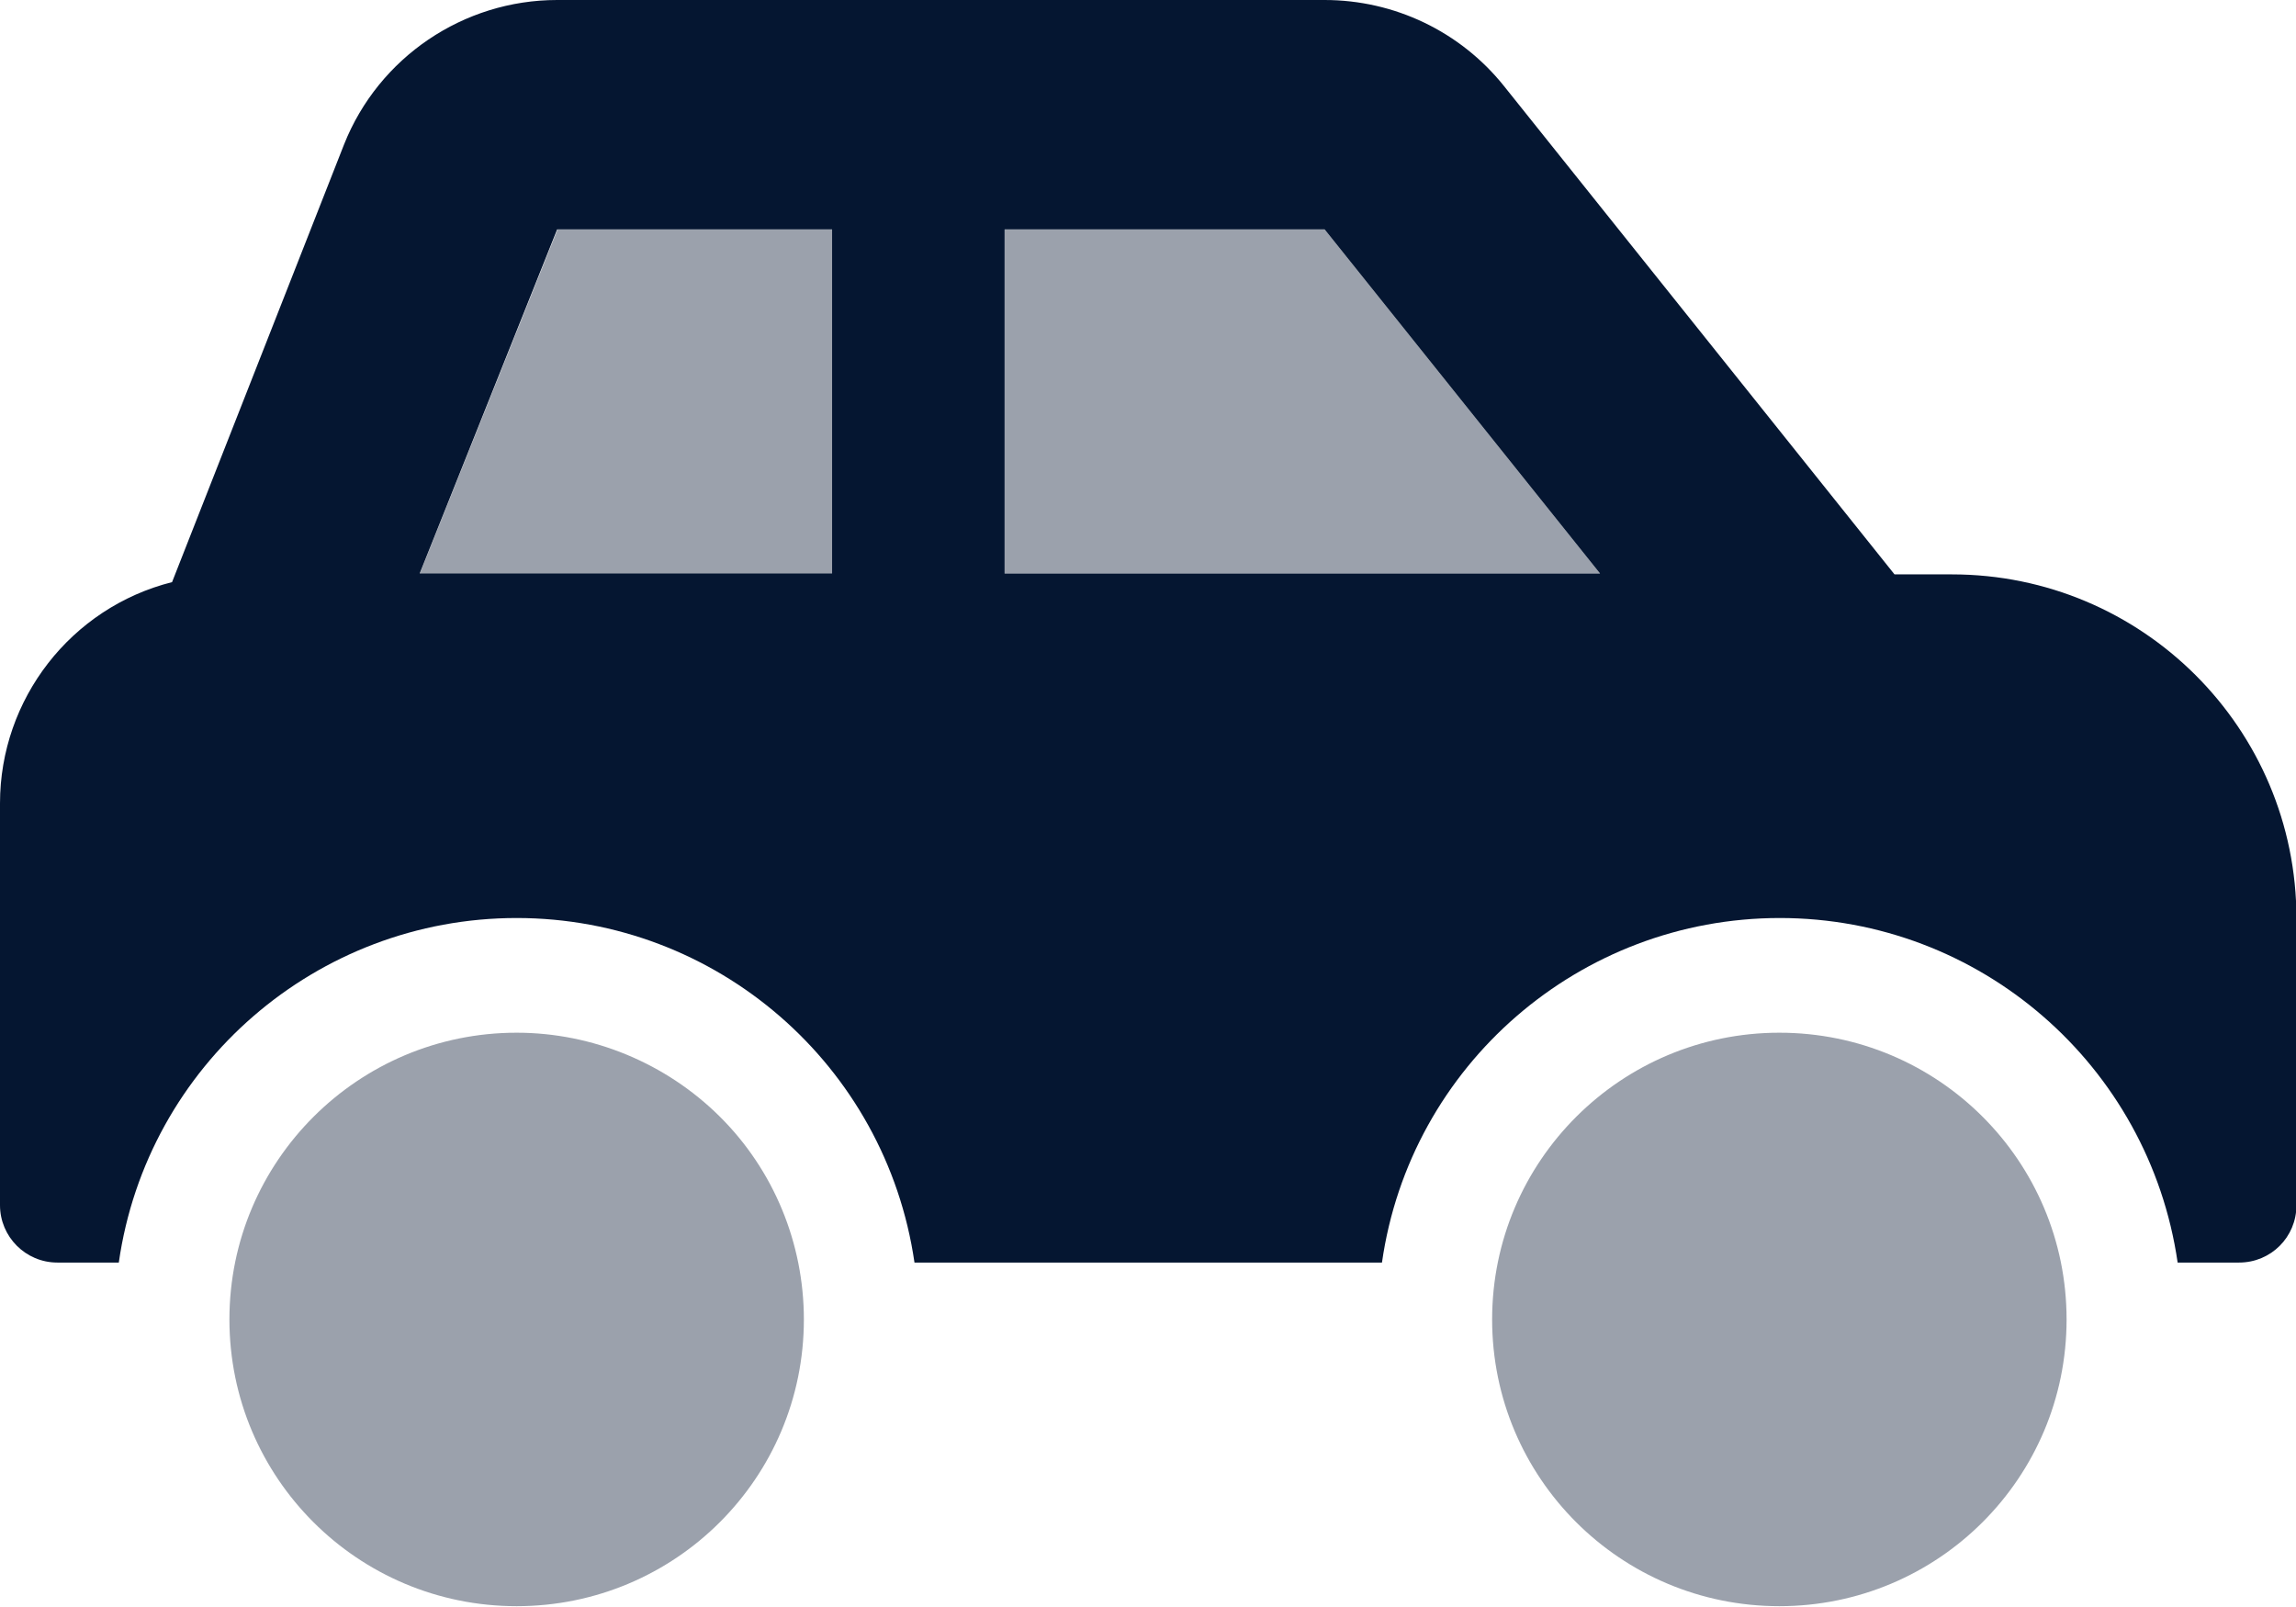
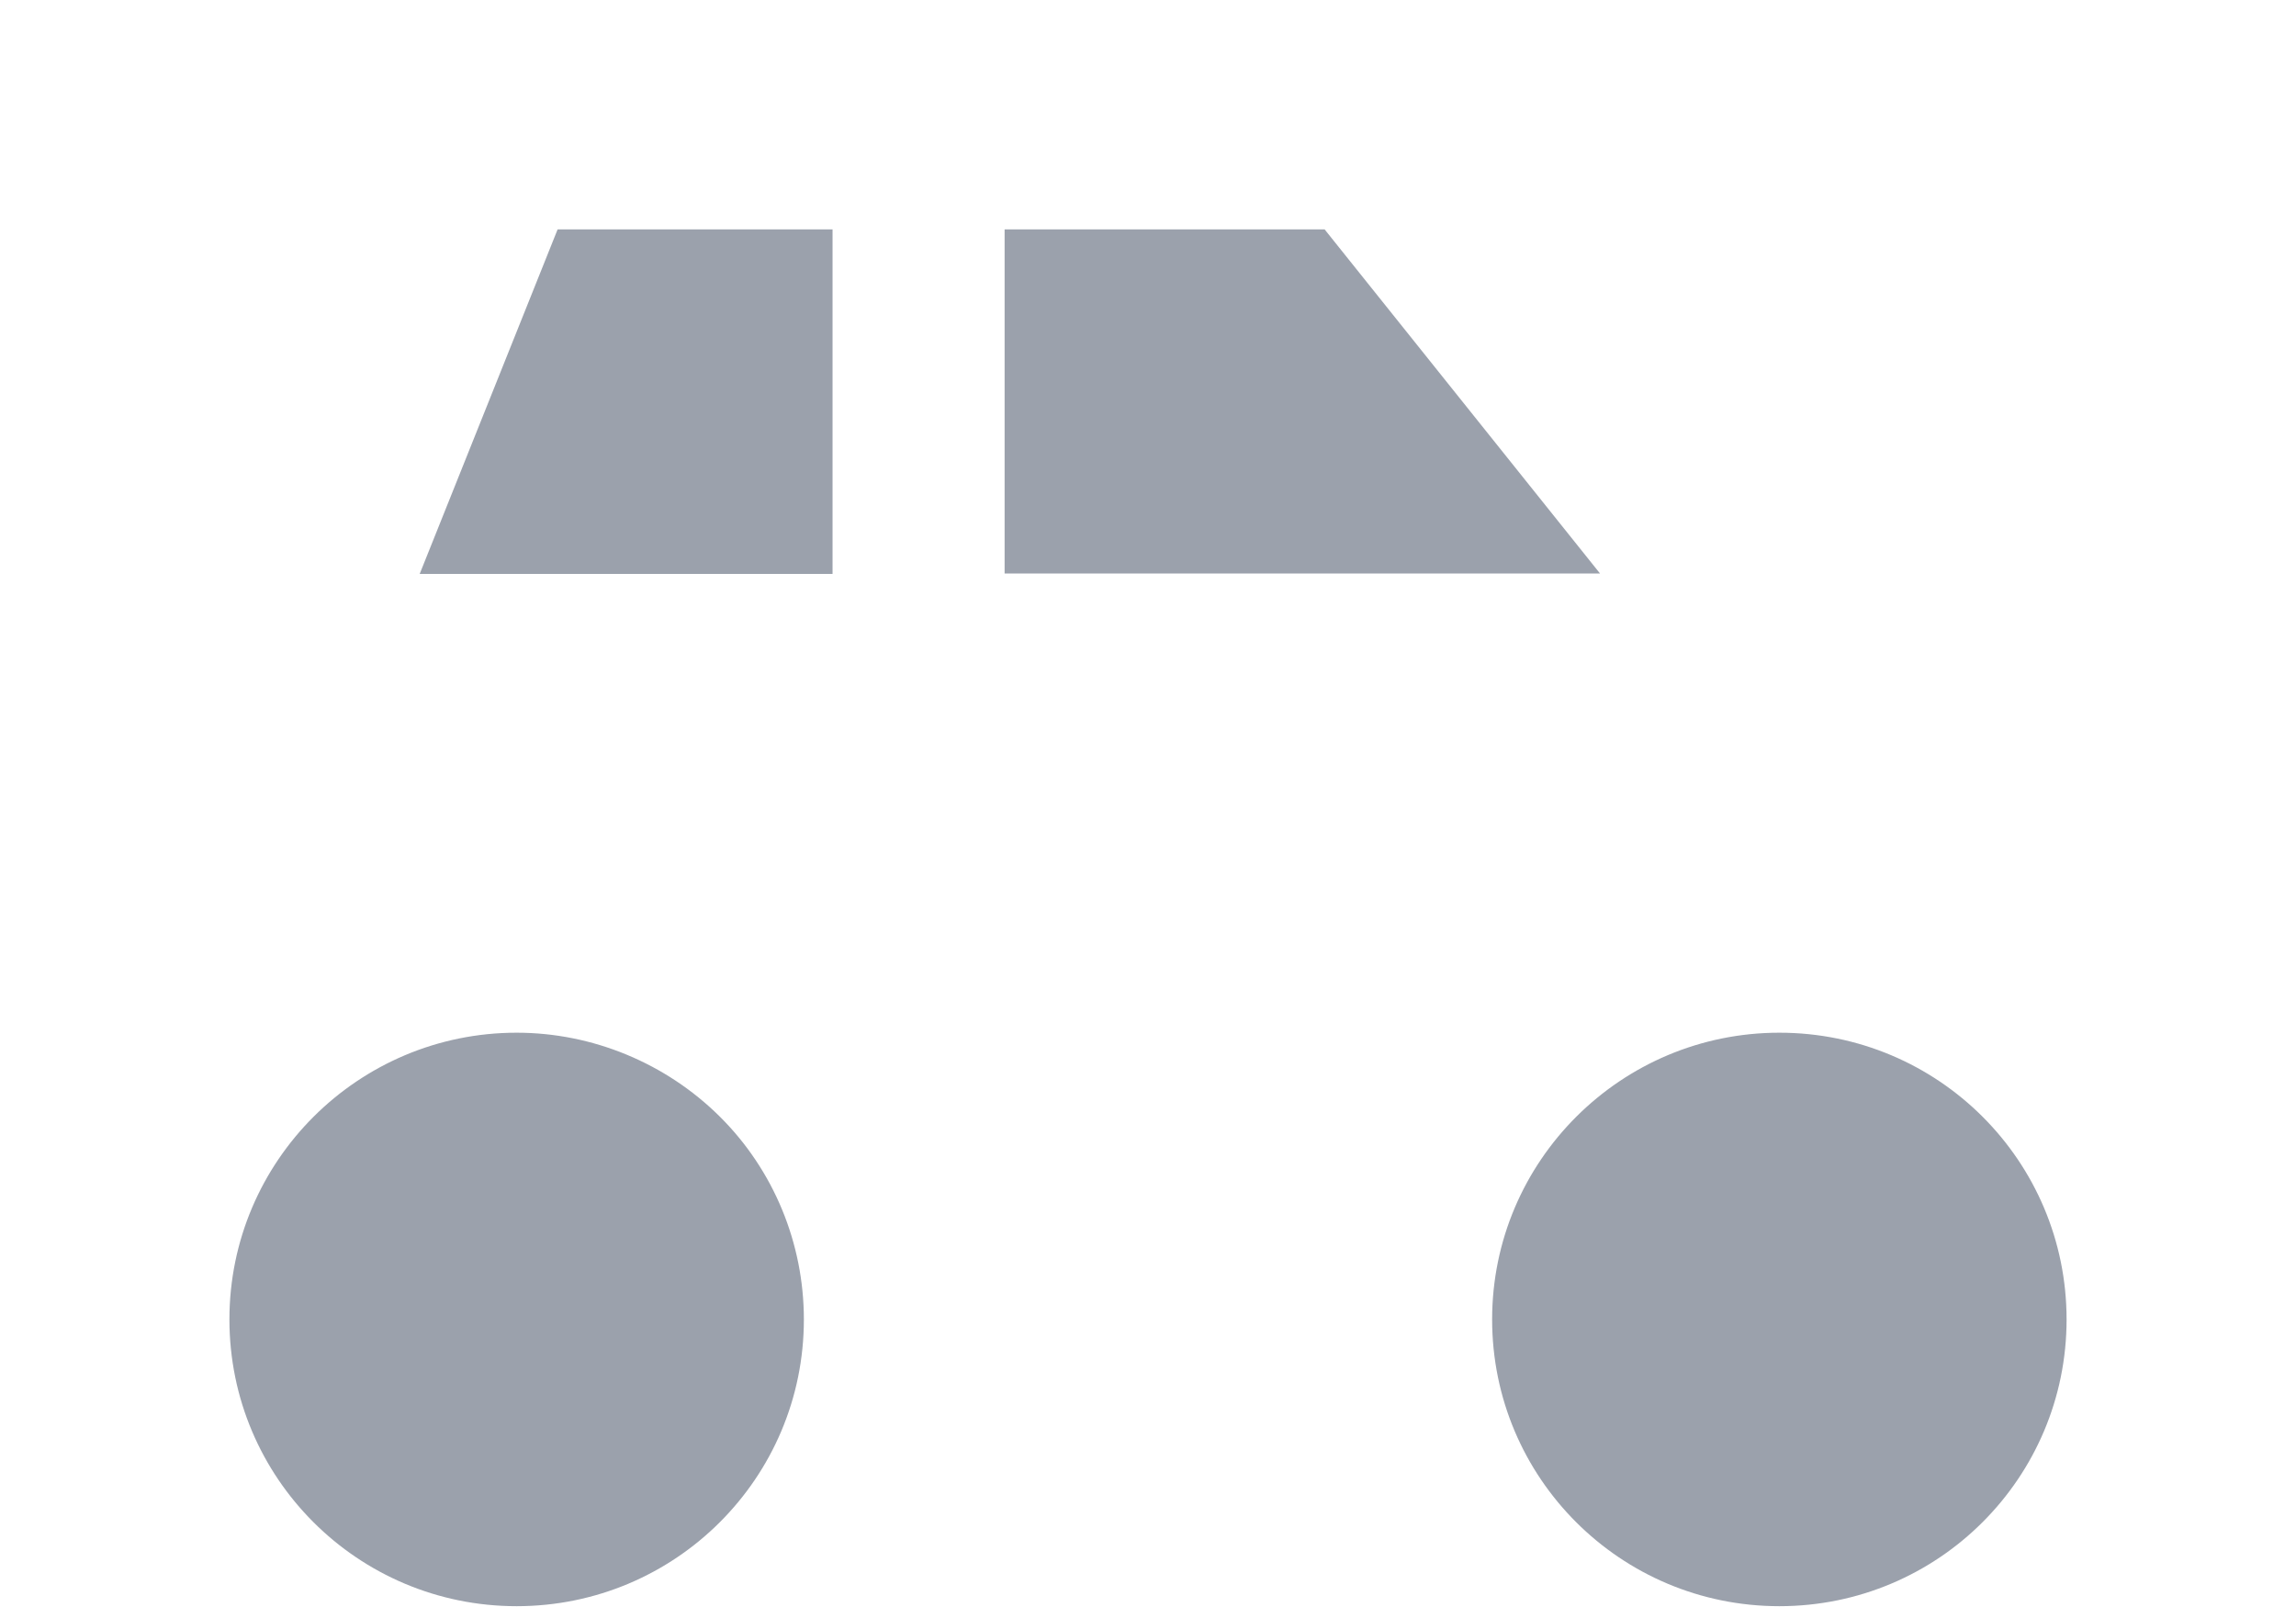
<svg xmlns="http://www.w3.org/2000/svg" version="1.1" id="Ebene_1" x="0px" y="0px" viewBox="0 0 504.4 353" style="enable-background:new 0 0 504.4 353;" xml:space="preserve">
  <style type="text/css">
	.st0{opacity:0.4;fill:#051631;enable-background:new    ;}
	.st1{fill:#051631;}
</style>
  <title>car</title>
  <desc>Created with Sketch.</desc>
-   <path id="Shape" class="st0" d="M113.5,226.9c-34.8,0-63.1,28.2-63.1,63s28.2,63,63.1,63s63.1-28.2,63.1-63  c0-16.7-6.6-32.8-18.5-44.6C146.3,233.6,130.2,226.9,113.5,226.9z M390.9,226.9c-34.8,0-63.1,28.2-63.1,63s28.2,63,63.1,63  s63.1-28.2,63.1-63S425.8,226.9,390.9,226.9z M291,50.4h-70.3v75.6h130.8L291,50.4z M92.2,126.1h90.7V50.4h-60.4L92.2,126.1z" />
-   <path class="st1" d="M12.6,277.4h13.5c6.2-43.4,43.5-75.7,87.4-75.7s81.1,32.3,87.4,75.7h102.7c6.2-43.4,43.5-75.7,87.4-75.7  s81.1,32.3,87.4,75.7h13.5c7,0,12.6-5.6,12.6-12.6v-63c0-41.8-33.9-75.6-75.7-75.6h-12.6L330.4,18.9C320.8,6.9,306.3,0,291,0H122.4  c-20.6,0-39.2,12.6-46.8,31.7l-37.8,96.2C15.6,133.5,0,153.6,0,176.5v88.3C0,271.7,5.6,277.4,12.6,277.4z M220.7,50.4H291l60.5,75.6  H220.7V50.4z M122.4,50.4h60.4v75.6H92.2L122.4,50.4z" />
+   <path id="Shape" class="st0" d="M113.5,226.9c-34.8,0-63.1,28.2-63.1,63s28.2,63,63.1,63s63.1-28.2,63.1-63  c0-16.7-6.6-32.8-18.5-44.6C146.3,233.6,130.2,226.9,113.5,226.9z M390.9,226.9c-34.8,0-63.1,28.2-63.1,63s28.2,63,63.1,63  s63.1-28.2,63.1-63S425.8,226.9,390.9,226.9z M291,50.4h-70.3v75.6h130.8L291,50.4z M92.2,126.1h90.7V50.4h-60.4z" />
</svg>